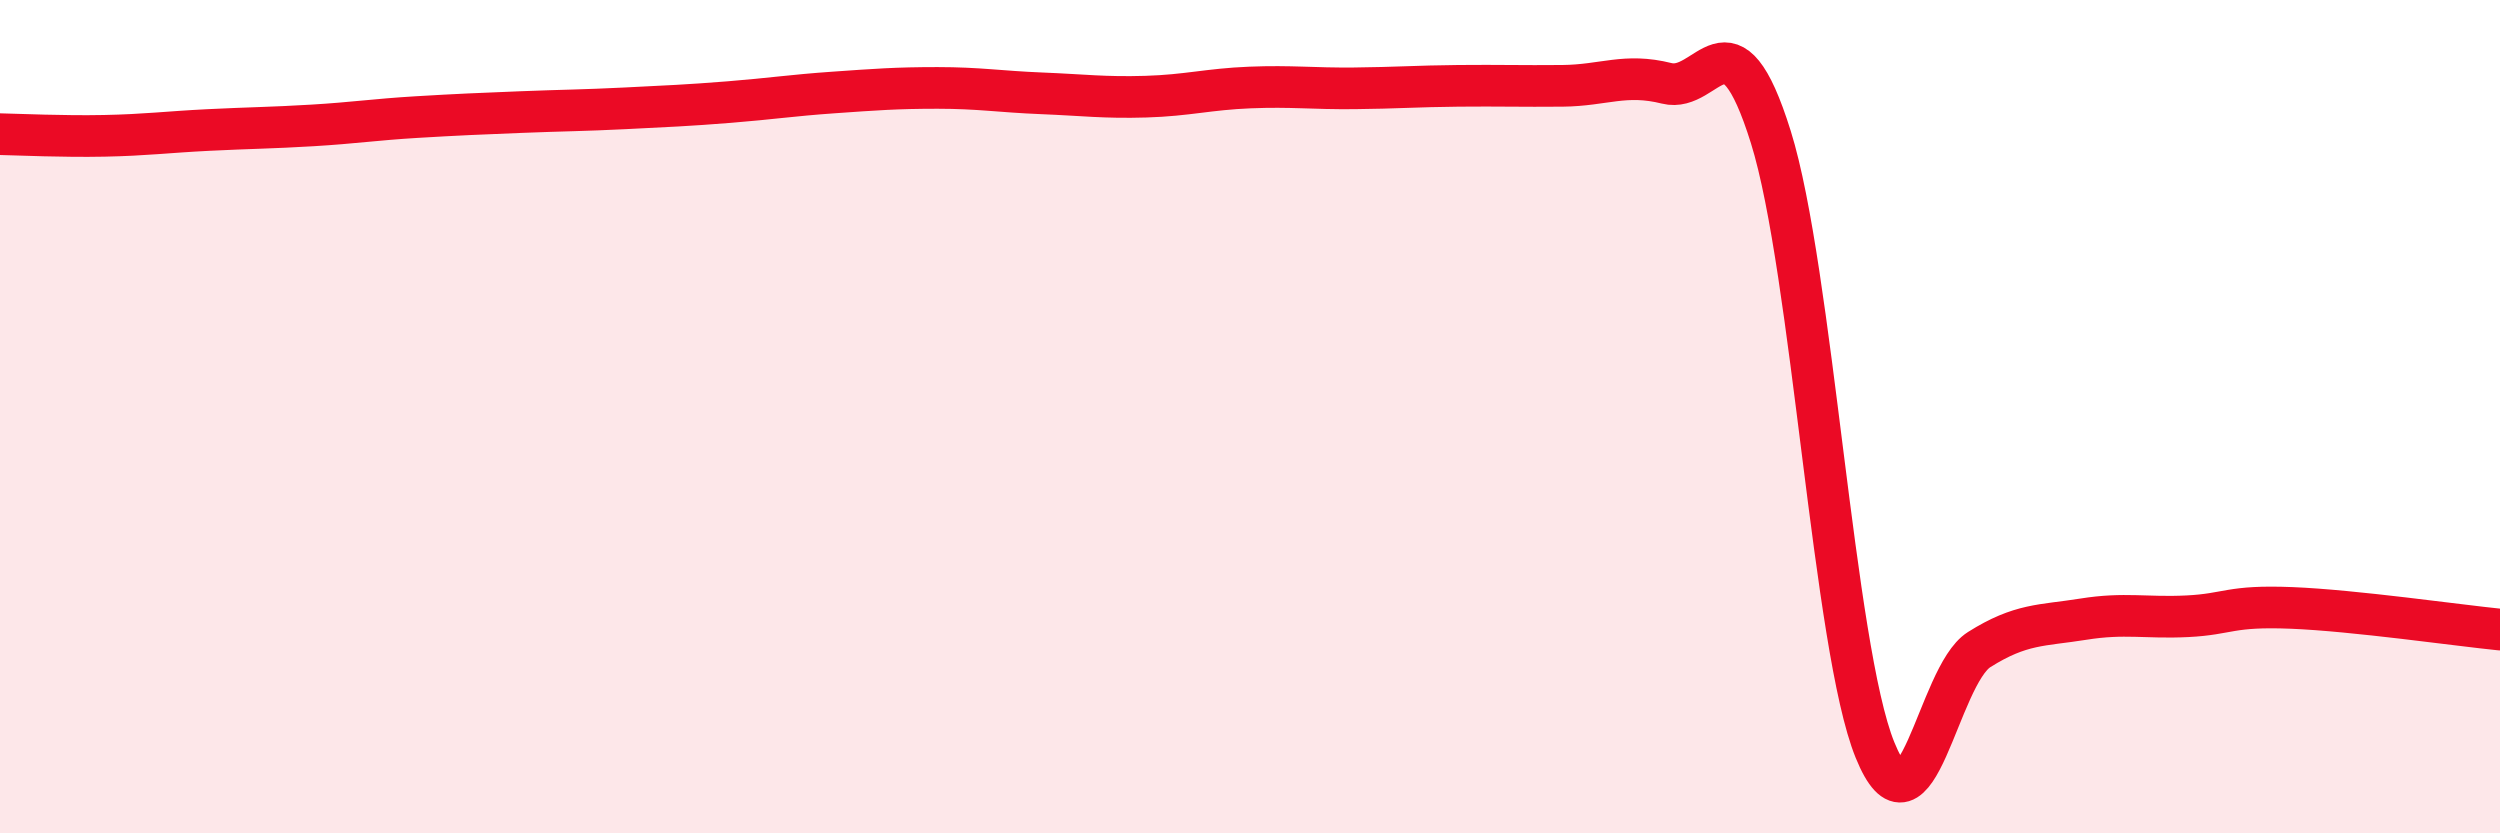
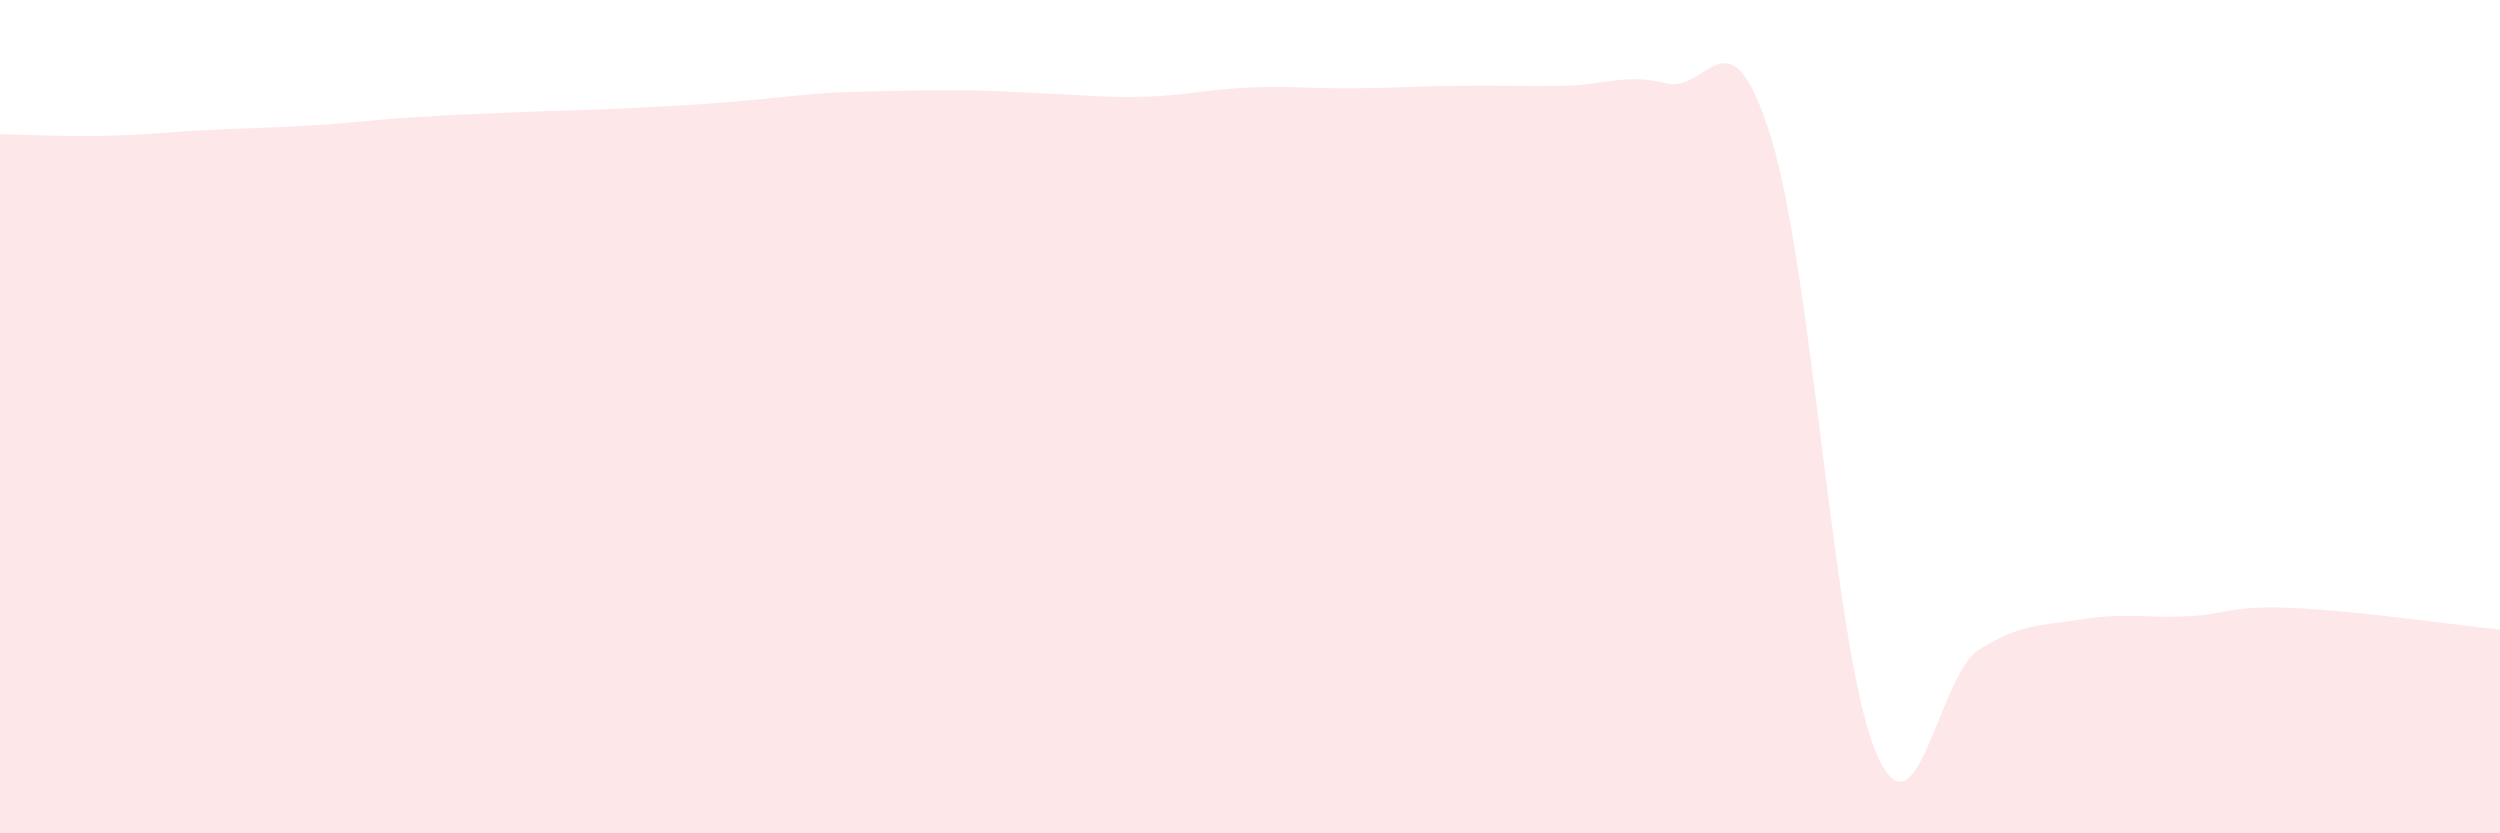
<svg xmlns="http://www.w3.org/2000/svg" width="60" height="20" viewBox="0 0 60 20">
-   <path d="M 0,3.22 C 0.5,3.23 1.5,3.28 2.5,3.26 C 3.5,3.24 4,3.17 5,3.12 C 6,3.07 6.5,3.07 7.5,3.01 C 8.5,2.95 9,2.87 10,2.81 C 11,2.75 11.5,2.73 12.5,2.69 C 13.5,2.65 14,2.65 15,2.6 C 16,2.55 16.5,2.53 17.5,2.45 C 18.5,2.37 19,2.29 20,2.22 C 21,2.15 21.5,2.11 22.5,2.11 C 23.5,2.11 24,2.2 25,2.24 C 26,2.28 26.5,2.35 27.5,2.32 C 28.5,2.29 29,2.14 30,2.1 C 31,2.06 31.5,2.13 32.5,2.12 C 33.5,2.11 34,2.07 35,2.06 C 36,2.05 36.5,2.07 37.5,2.06 C 38.5,2.05 39,1.75 40,2 C 41,2.25 41.5,0.09 42.5,3.29 C 43.5,6.49 44,15.54 45,18 C 46,20.46 46.5,16.22 47.5,15.59 C 48.5,14.96 49,15.02 50,14.86 C 51,14.7 51.5,14.84 52.5,14.79 C 53.5,14.74 53.5,14.53 55,14.59 C 56.5,14.65 59,15.01 60,15.11L60 20L0 20Z" fill="#EB0A25" opacity="0.1" stroke-linecap="round" stroke-linejoin="round" />
-   <path d="M 0,3.22 C 0.5,3.23 1.5,3.28 2.5,3.26 C 3.5,3.24 4,3.17 5,3.12 C 6,3.07 6.5,3.07 7.5,3.01 C 8.5,2.95 9,2.87 10,2.81 C 11,2.75 11.5,2.73 12.5,2.69 C 13.5,2.65 14,2.65 15,2.6 C 16,2.55 16.5,2.53 17.5,2.45 C 18.5,2.37 19,2.29 20,2.22 C 21,2.15 21.5,2.11 22.5,2.11 C 23.5,2.11 24,2.2 25,2.24 C 26,2.28 26.5,2.35 27.5,2.32 C 28.5,2.29 29,2.14 30,2.1 C 31,2.06 31.5,2.13 32.5,2.12 C 33.5,2.11 34,2.07 35,2.06 C 36,2.05 36.5,2.07 37.5,2.06 C 38.5,2.05 39,1.75 40,2 C 41,2.25 41.5,0.09 42.5,3.29 C 43.5,6.49 44,15.54 45,18 C 46,20.46 46.5,16.22 47.5,15.59 C 48.5,14.96 49,15.02 50,14.86 C 51,14.7 51.5,14.84 52.5,14.79 C 53.5,14.74 53.5,14.53 55,14.59 C 56.5,14.65 59,15.01 60,15.11" stroke="#EB0A25" stroke-width="1" fill="none" stroke-linecap="round" stroke-linejoin="round" />
+   <path d="M 0,3.22 C 0.5,3.23 1.5,3.28 2.5,3.26 C 3.5,3.24 4,3.17 5,3.12 C 6,3.07 6.5,3.07 7.5,3.01 C 8.5,2.95 9,2.87 10,2.81 C 11,2.75 11.5,2.73 12.5,2.69 C 13.5,2.65 14,2.65 15,2.6 C 16,2.55 16.5,2.53 17.5,2.45 C 18.5,2.37 19,2.29 20,2.22 C 23.5,2.11 24,2.2 25,2.24 C 26,2.28 26.5,2.35 27.5,2.32 C 28.5,2.29 29,2.14 30,2.1 C 31,2.06 31.5,2.13 32.5,2.12 C 33.5,2.11 34,2.07 35,2.06 C 36,2.05 36.5,2.07 37.5,2.06 C 38.5,2.05 39,1.75 40,2 C 41,2.25 41.5,0.09 42.5,3.29 C 43.5,6.49 44,15.54 45,18 C 46,20.46 46.5,16.22 47.5,15.59 C 48.5,14.96 49,15.02 50,14.86 C 51,14.7 51.5,14.84 52.5,14.79 C 53.5,14.74 53.5,14.53 55,14.59 C 56.5,14.65 59,15.01 60,15.11L60 20L0 20Z" fill="#EB0A25" opacity="0.1" stroke-linecap="round" stroke-linejoin="round" />
</svg>